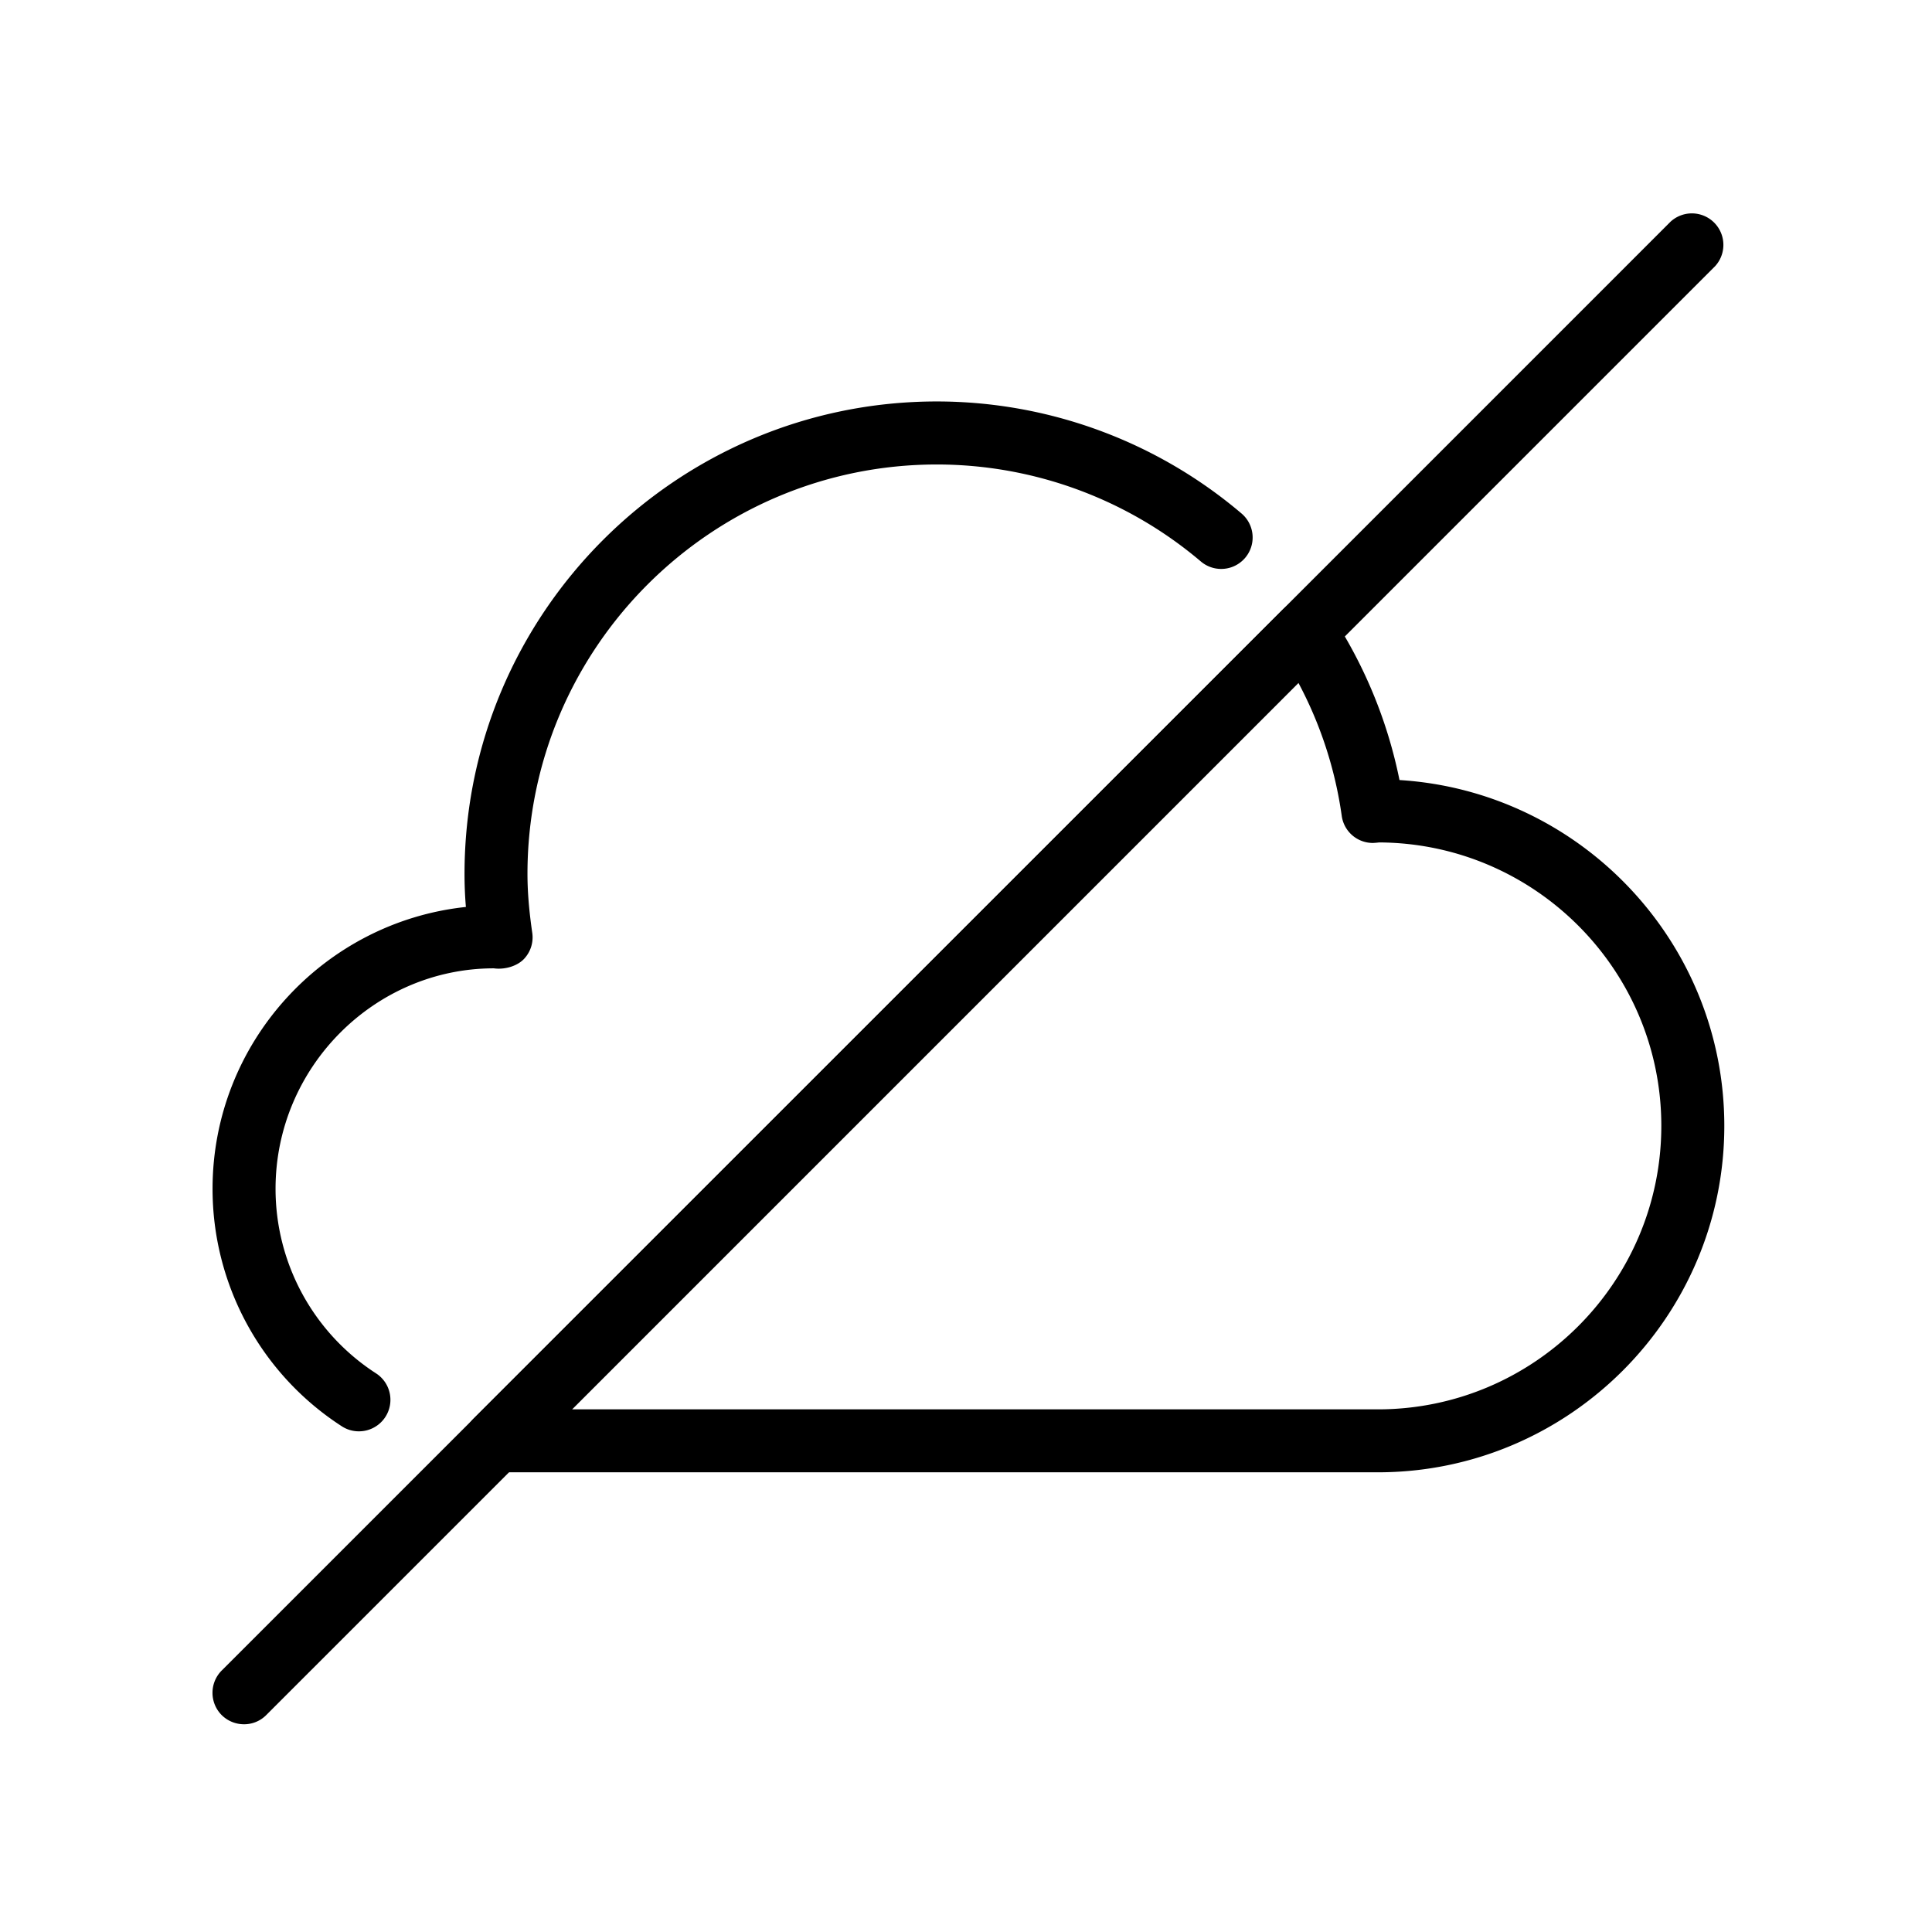
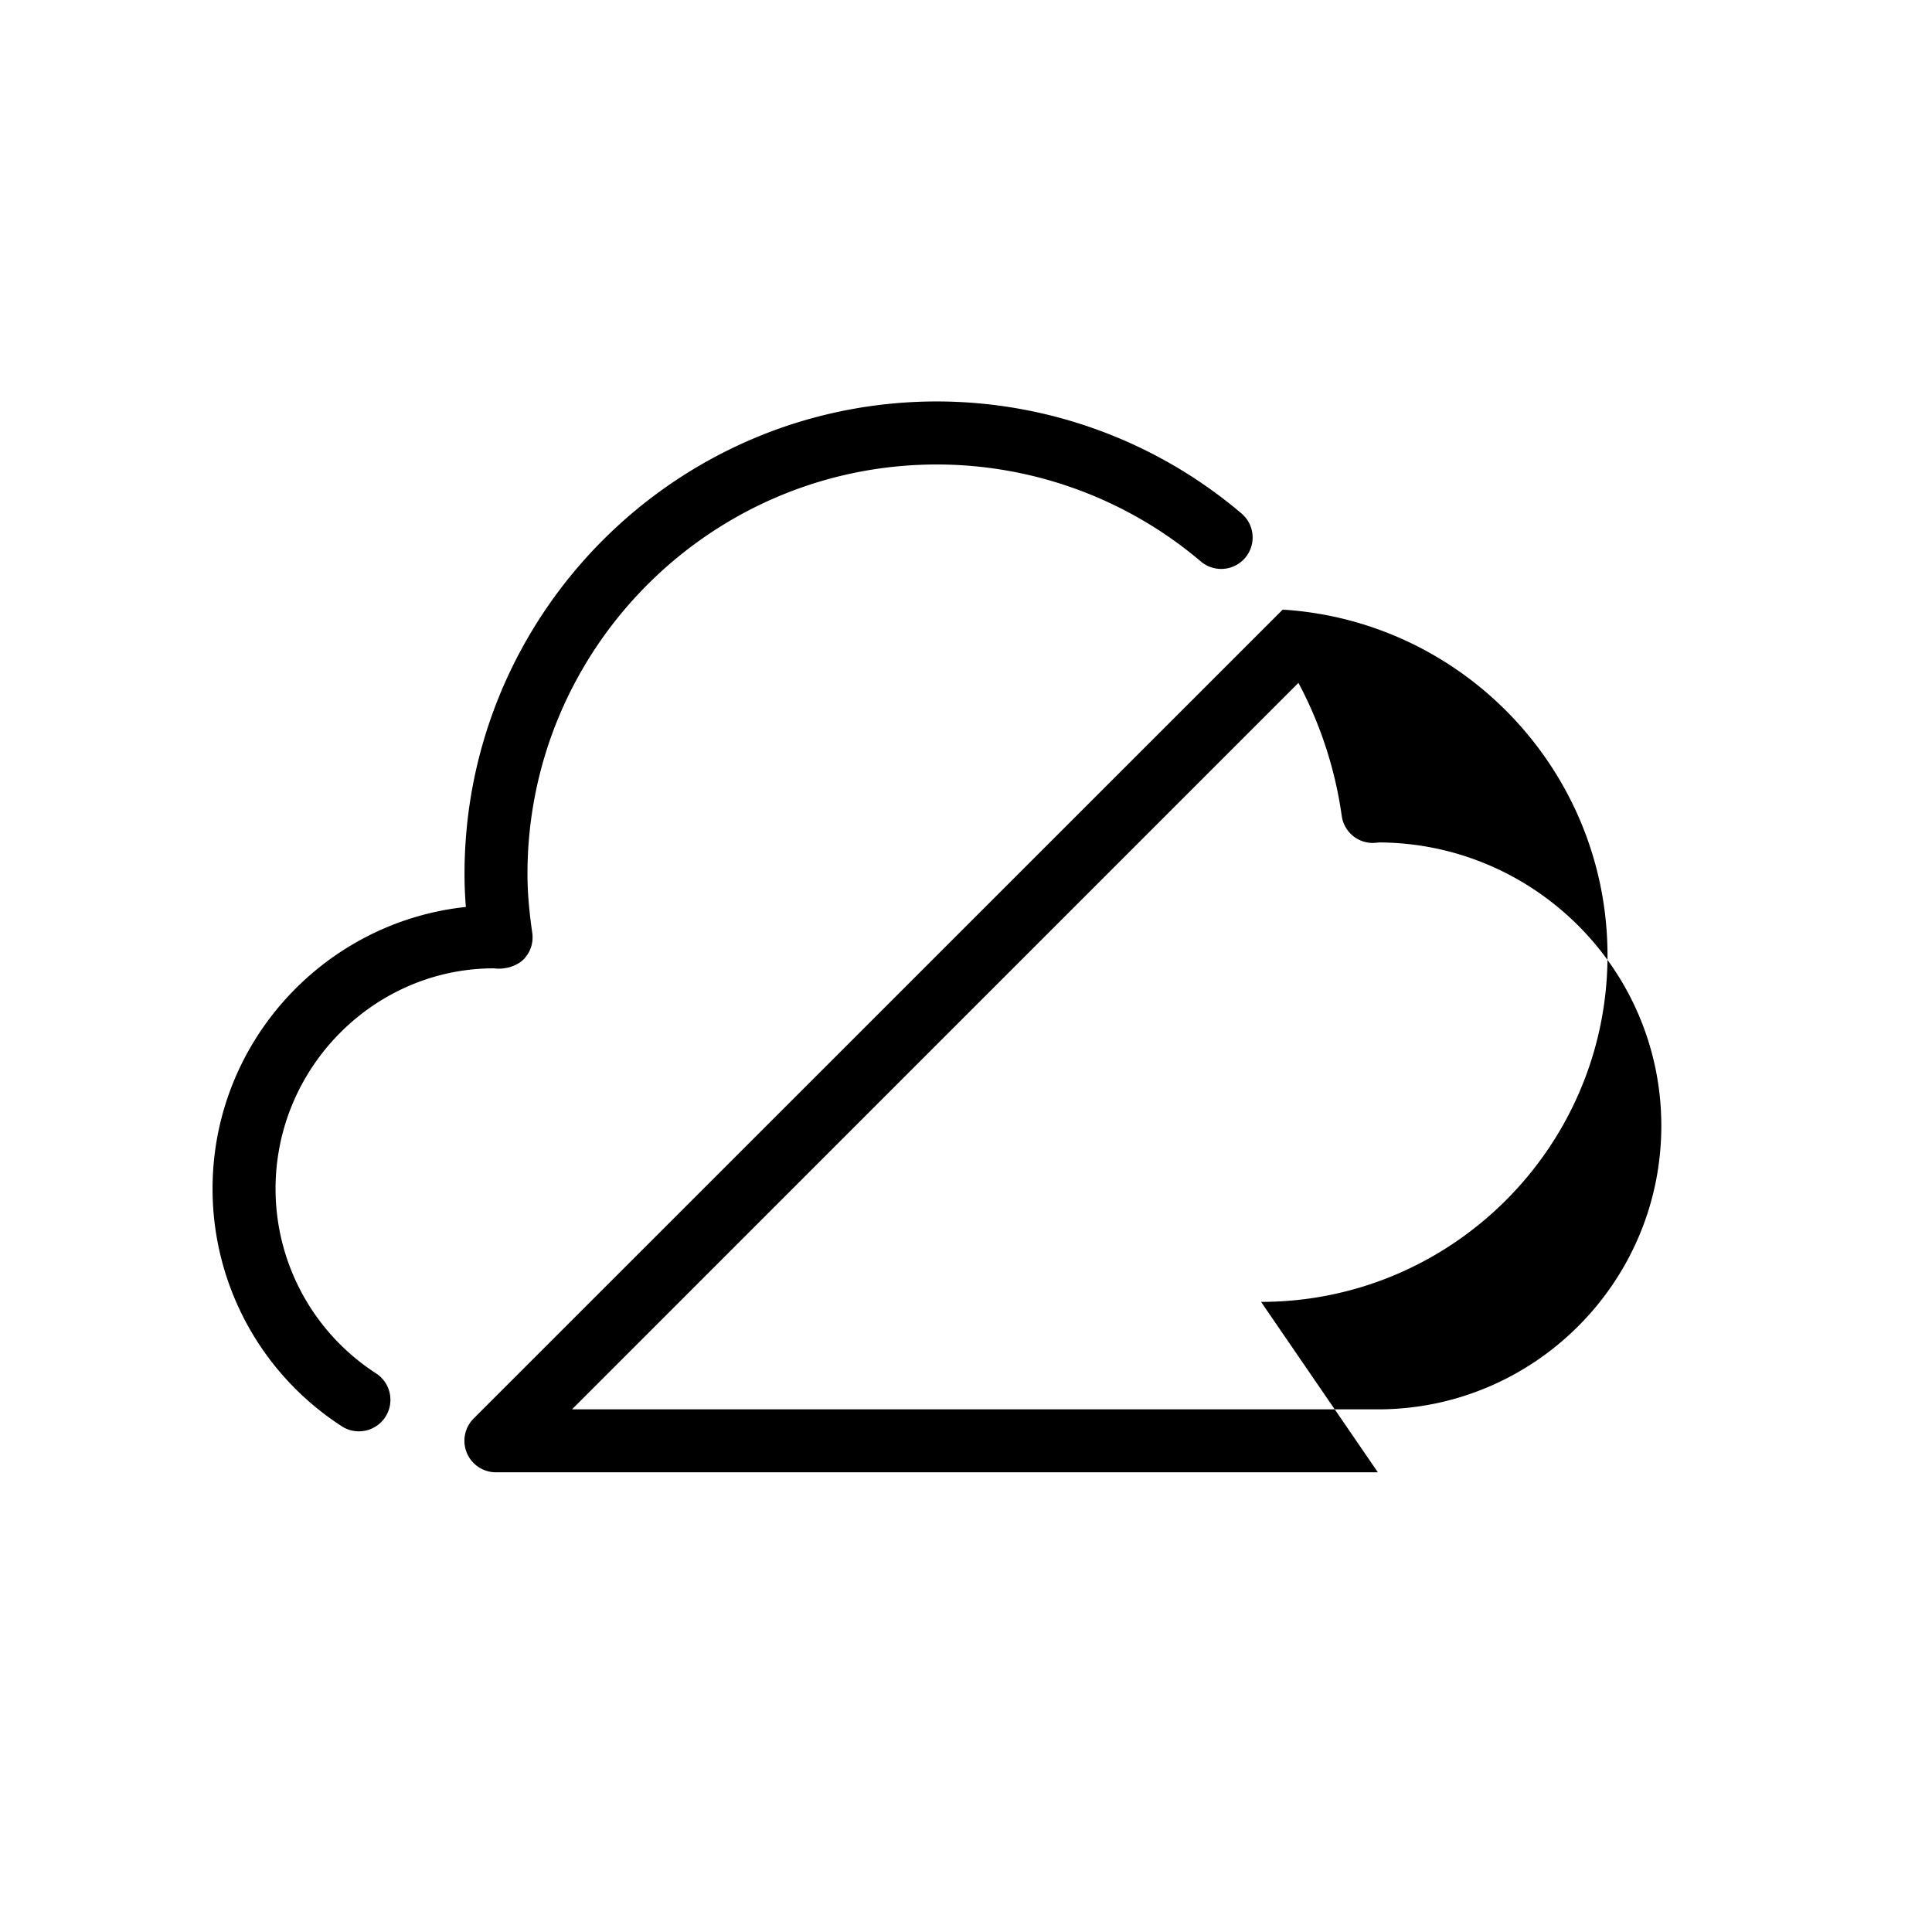
<svg xmlns="http://www.w3.org/2000/svg" viewBox="0 0 48 48" fill-rule="evenodd" clip-rule="evenodd" stroke-linejoin="round" stroke-miterlimit="1.414">
-   <path d="M8.916 35.561a.777.777 0 01-.425-.126 7.02 7.02 0 01-3.21-5.899c0-3.631 2.762-6.627 6.294-7.003a9.705 9.705 0 01-.034-.821c0-6.473 5.264-11.738 11.738-11.738a11.7 11.7 0 017.567 2.784.78.78 0 11-1.012 1.191 10.143 10.143 0 00-6.556-2.409c-5.609 0-10.173 4.563-10.173 10.172 0 .44.038.907.119 1.465a.779.779 0 01-.184.624c-.171.201-.498.295-.77.257-2.968.001-5.424 2.459-5.424 5.478a5.46 5.46 0 002.497 4.585.783.783 0 01-.427 1.44zM34.233 36.579h-21.91a.783.783 0 01-.555-1.337l20.1-20.096a.782.782 0 011.206.123 11.652 11.652 0 011.696 4.111c4.498.279 8.07 4.026 8.07 8.592 0 4.745-3.863 8.607-8.608 8.607h.001zm-20.022-1.564h20.022c3.882 0 7.042-3.16 7.042-7.043 0-3.873-3.143-7.024-7.012-7.042a1.739 1.739 0 01-.154.013.78.78 0 01-.774-.673 9.959 9.959 0 00-1.076-3.304L14.211 35.015z" fill-rule="nonzero" />
-   <path d="M6.063 42.839a.787.787 0 01-.555-.228.784.784 0 010-1.107L41.502 5.51a.783.783 0 011.107 1.106L6.614 42.611a.773.773 0 01-.552.228h.001z" fill-rule="nonzero" />
+   <path d="M8.916 35.561a.777.777 0 01-.425-.126 7.02 7.02 0 01-3.21-5.899c0-3.631 2.762-6.627 6.294-7.003a9.705 9.705 0 01-.034-.821c0-6.473 5.264-11.738 11.738-11.738a11.7 11.7 0 017.567 2.784.78.78 0 11-1.012 1.191 10.143 10.143 0 00-6.556-2.409c-5.609 0-10.173 4.563-10.173 10.172 0 .44.038.907.119 1.465a.779.779 0 01-.184.624c-.171.201-.498.295-.77.257-2.968.001-5.424 2.459-5.424 5.478a5.46 5.46 0 002.497 4.585.783.783 0 01-.427 1.44zM34.233 36.579h-21.91a.783.783 0 01-.555-1.337l20.1-20.096c4.498.279 8.07 4.026 8.07 8.592 0 4.745-3.863 8.607-8.608 8.607h.001zm-20.022-1.564h20.022c3.882 0 7.042-3.16 7.042-7.043 0-3.873-3.143-7.024-7.012-7.042a1.739 1.739 0 01-.154.013.78.78 0 01-.774-.673 9.959 9.959 0 00-1.076-3.304L14.211 35.015z" fill-rule="nonzero" />
</svg>